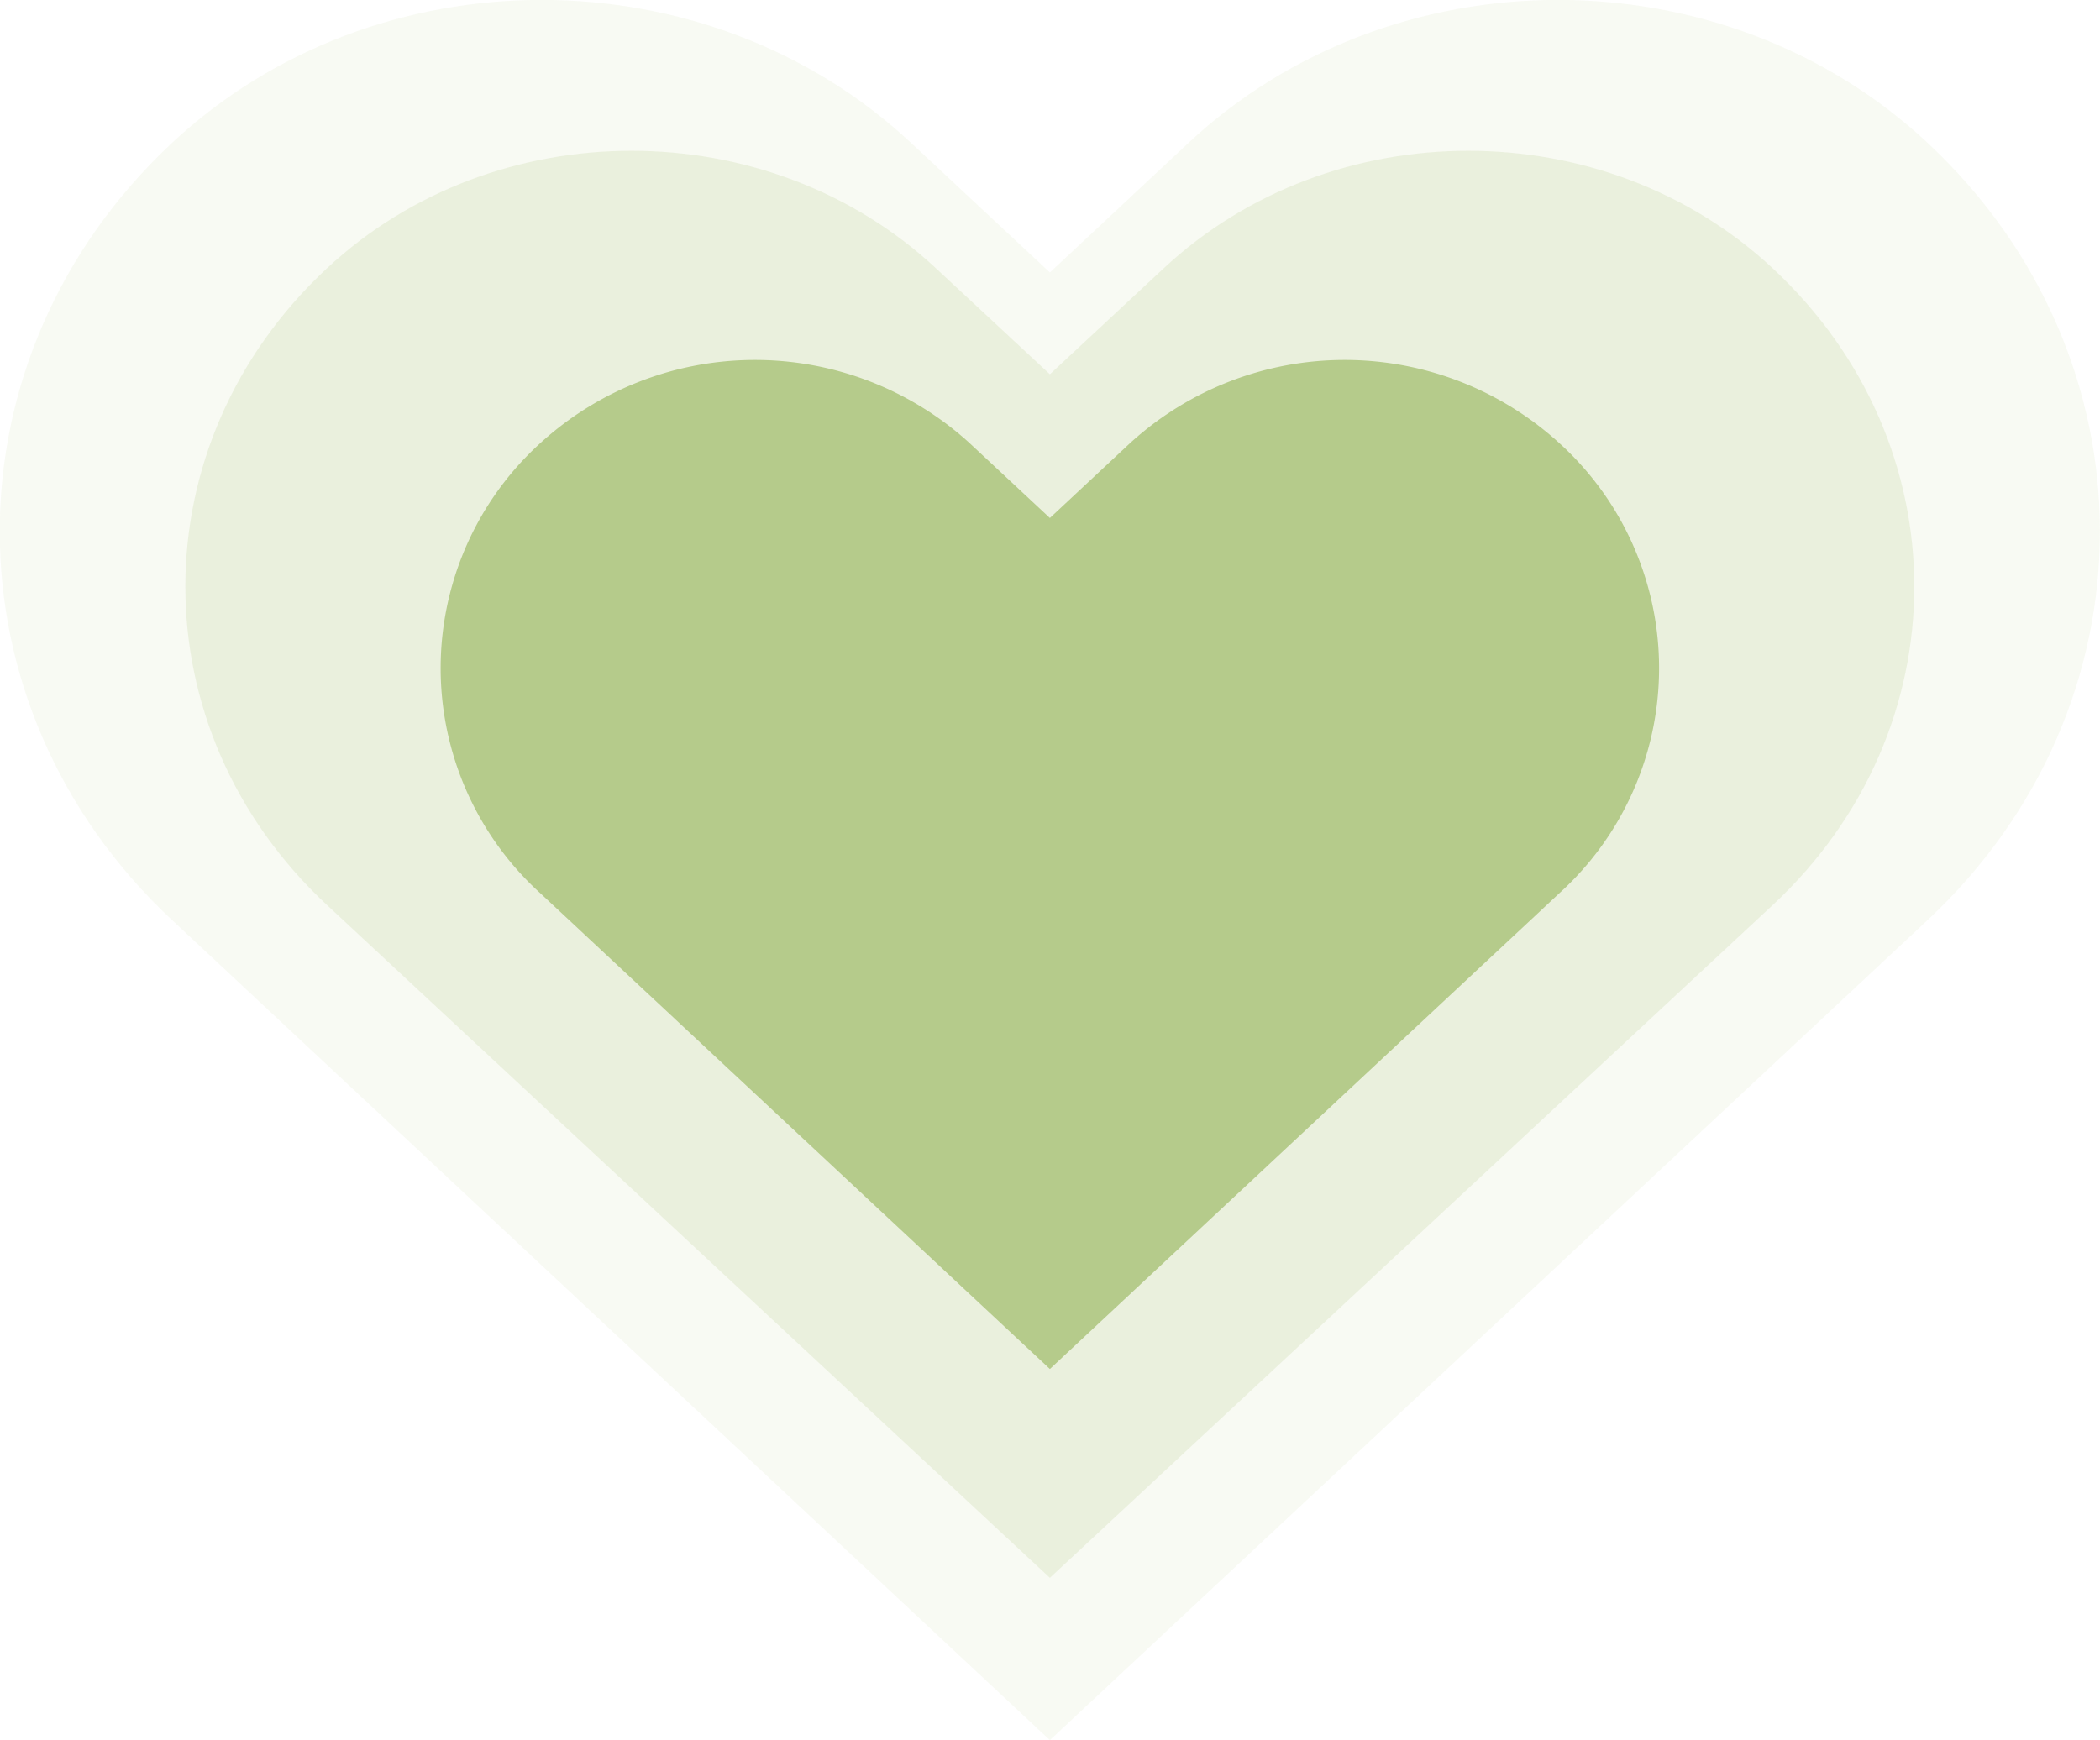
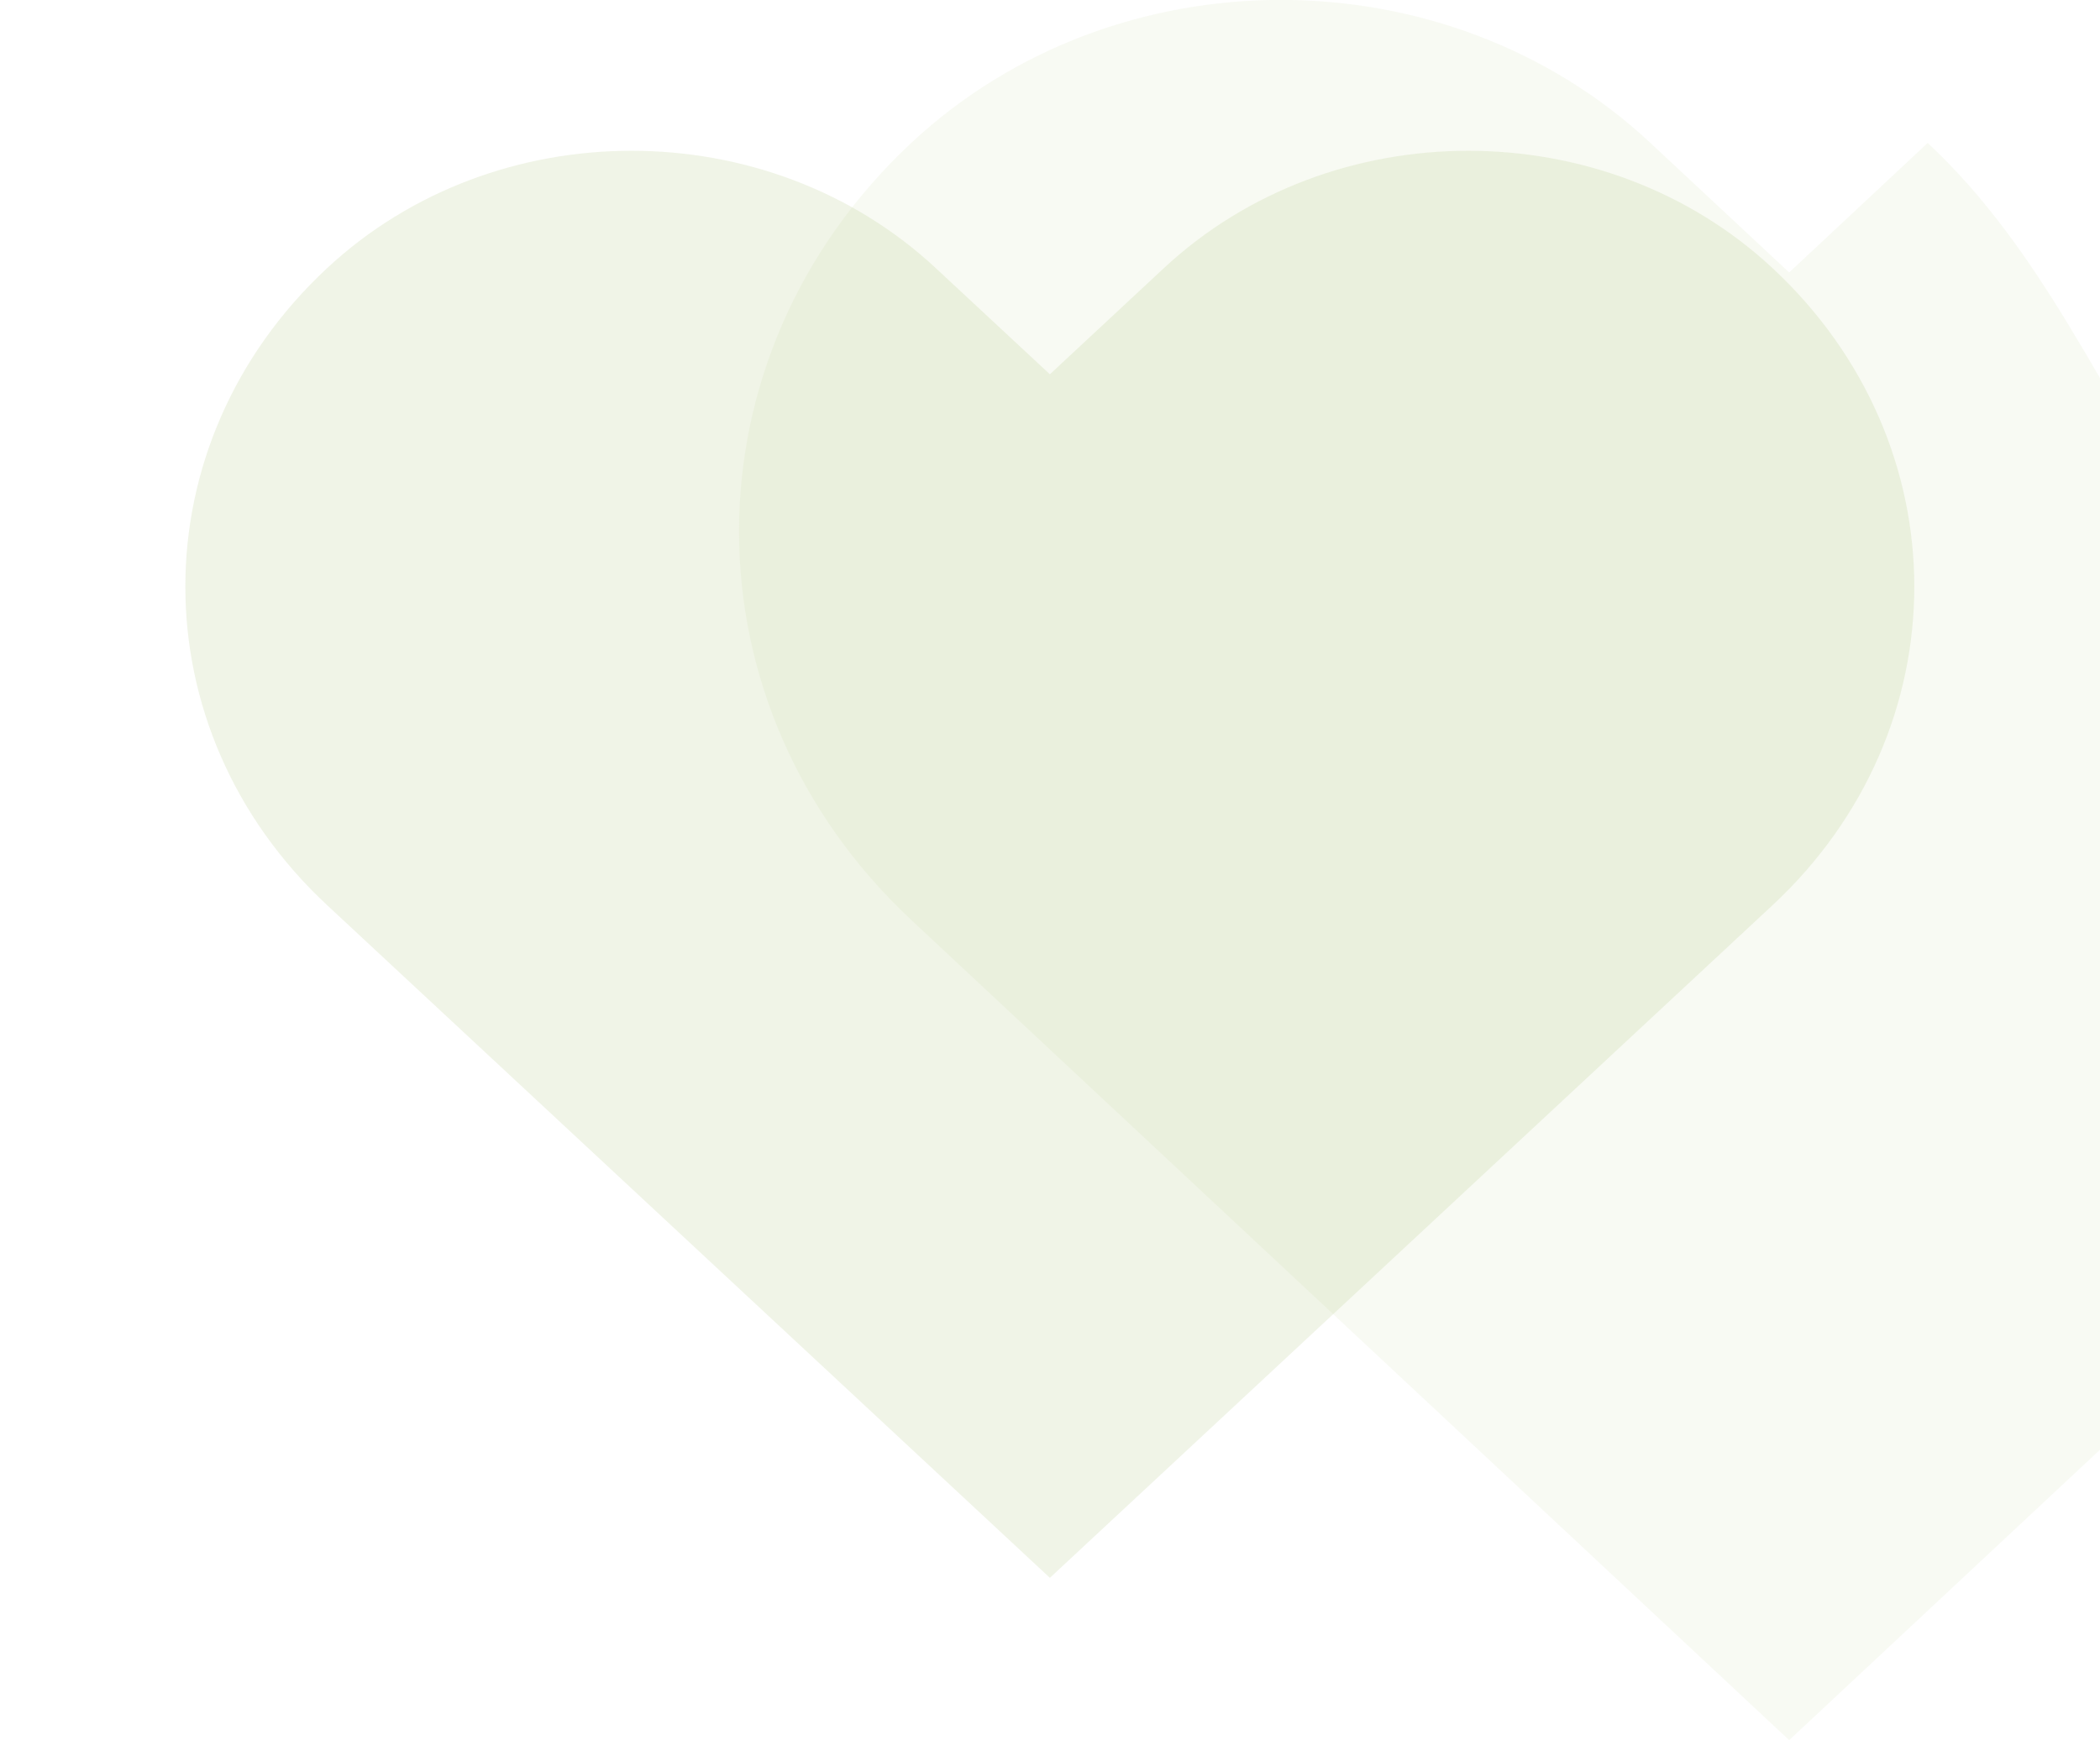
<svg xmlns="http://www.w3.org/2000/svg" id="HEART" width="181" height="150.031" viewBox="0 0 181 150.031">
  <defs>
    <style>
      .cls-1, .cls-2, .cls-3 {
        fill: #b5cb8b;
        fill-rule: evenodd;
      }

      .cls-1 {
        opacity: 0.1;
      }

      .cls-2 {
        opacity: 0.2;
      }
    </style>
  </defs>
-   <path id="Shape_29_copy_2" data-name="Shape 29 copy 2" class="cls-1" d="M1376.15,444.292c-17.6-16.442-46.12-16.442-63.72,0l-11.94,11.167-11.96-11.167c-17.59-16.442-46.11-16.442-63.71,0-19.79,18.5-19.79,48.491,0,66.991l75.67,70.711,75.66-70.711C1395.94,492.783,1395.94,462.792,1376.15,444.292Z" transform="translate(-1210 -431.969)" />
+   <path id="Shape_29_copy_2" data-name="Shape 29 copy 2" class="cls-1" d="M1376.15,444.292l-11.94,11.167-11.96-11.167c-17.59-16.442-46.11-16.442-63.71,0-19.79,18.5-19.79,48.491,0,66.991l75.67,70.711,75.66-70.711C1395.94,492.783,1395.94,462.792,1376.15,444.292Z" transform="translate(-1210 -431.969)" />
  <path id="Shape_29_copy_4" data-name="Shape 29 copy 4" class="cls-2" d="M1362.77,455.08c-14.48-13.483-37.96-13.483-52.45,0l-9.83,9.157-9.84-9.157c-14.48-13.483-37.96-13.483-52.45,0-16.3,15.169-16.3,39.762,0,54.932L1300.49,568l62.28-57.983C1379.07,494.842,1379.07,470.249,1362.77,455.08Z" transform="translate(-1210 -431.969)" />
-   <path id="Shape_29_copy_3" data-name="Shape 29 copy 3" class="cls-3" d="M1344.38,470.153a27.453,27.453,0,0,0-36.96,0l-6.93,6.474-6.94-6.474a27.453,27.453,0,0,0-36.96,0,26.209,26.209,0,0,0,0,38.843l43.9,41,43.89-41A26.194,26.194,0,0,0,1344.38,470.153Z" transform="translate(-1210 -431.969)" />
</svg>